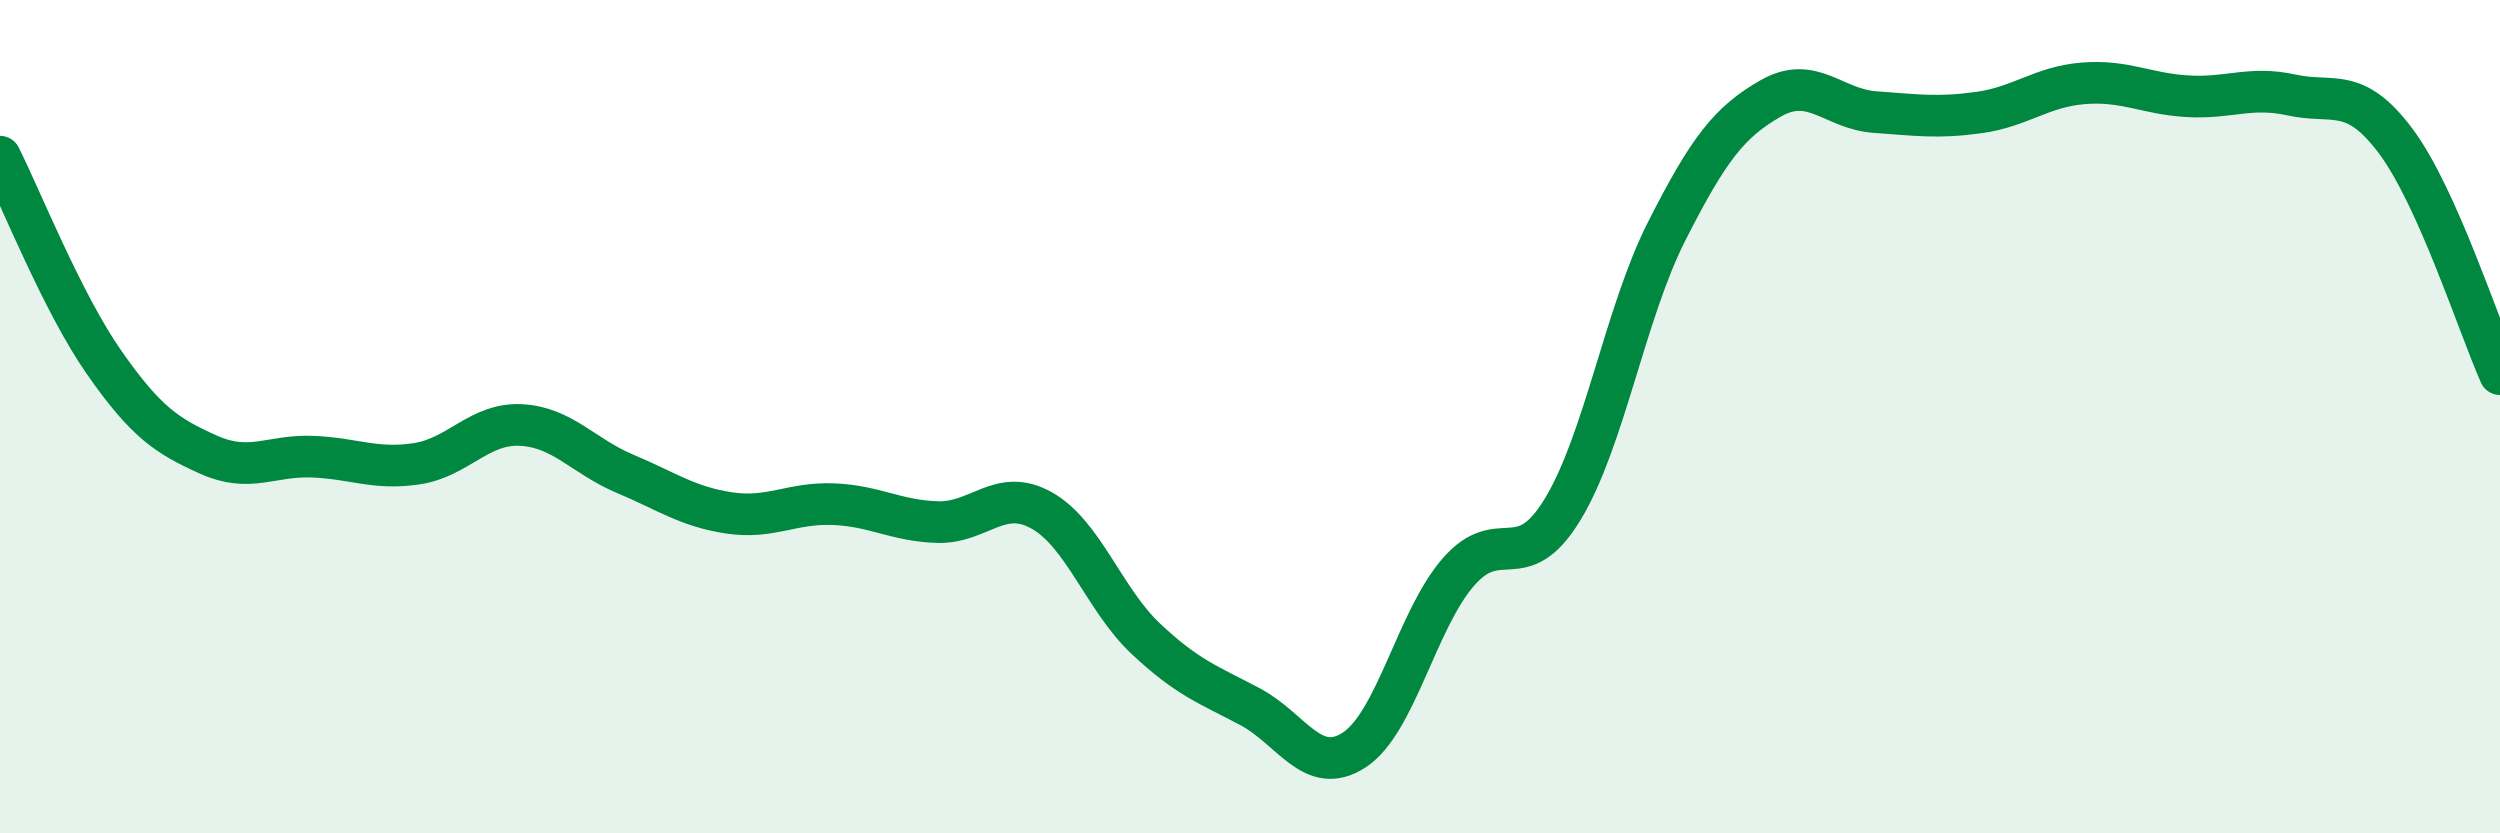
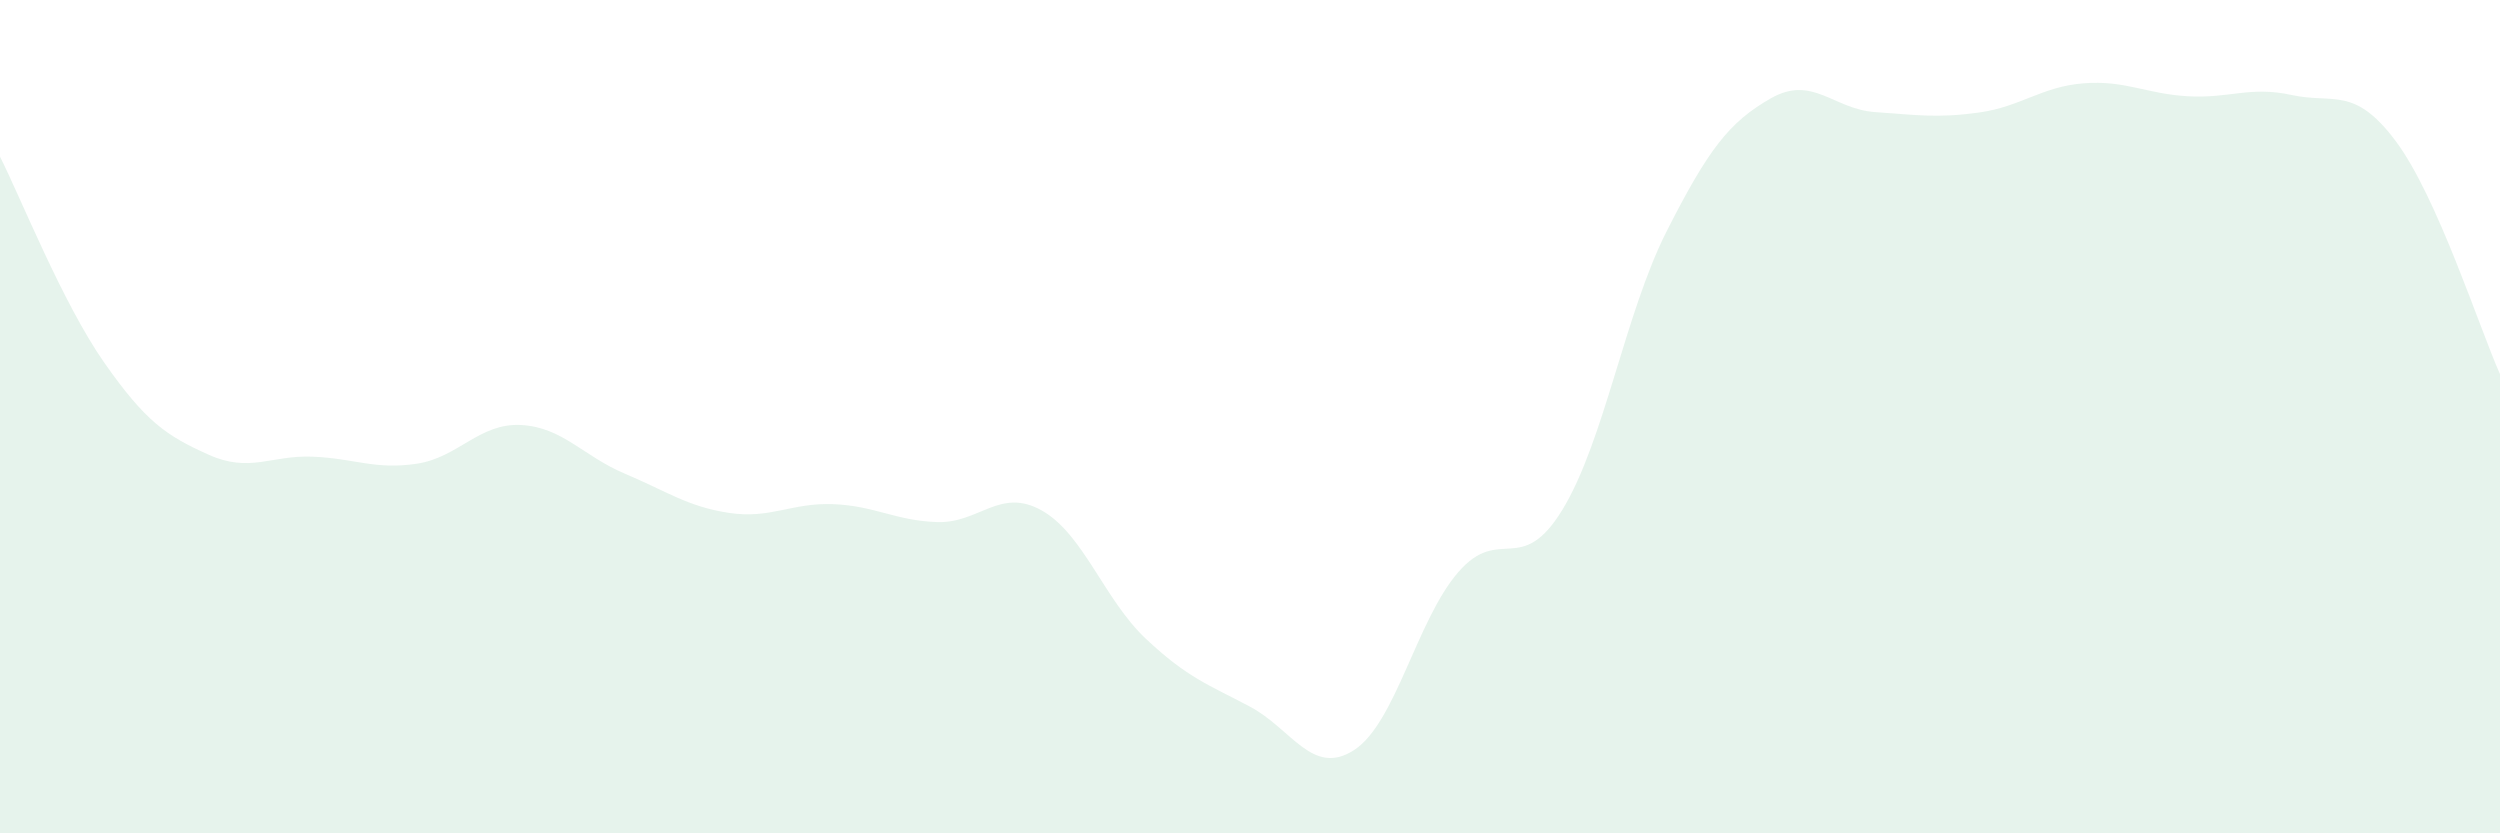
<svg xmlns="http://www.w3.org/2000/svg" width="60" height="20" viewBox="0 0 60 20">
  <path d="M 0,3.76 C 0.5,4.75 1.5,7.27 2.5,8.7 C 3.5,10.13 4,10.46 5,10.91 C 6,11.36 6.5,10.92 7.5,10.96 C 8.5,11 9,11.28 10,11.13 C 11,10.98 11.5,10.15 12.5,10.2 C 13.5,10.25 14,10.95 15,11.37 C 16,11.79 16.5,12.16 17.5,12.31 C 18.5,12.46 19,12.06 20,12.1 C 21,12.14 21.5,12.5 22.5,12.53 C 23.5,12.56 24,11.69 25,12.25 C 26,12.81 26.5,14.39 27.5,15.33 C 28.5,16.27 29,16.43 30,16.96 C 31,17.49 31.5,18.65 32.5,18 C 33.5,17.35 34,14.88 35,13.73 C 36,12.58 36.5,13.87 37.5,12.23 C 38.5,10.59 39,7.52 40,5.55 C 41,3.58 41.5,2.93 42.5,2.36 C 43.5,1.79 44,2.62 45,2.69 C 46,2.76 46.5,2.84 47.5,2.7 C 48.5,2.56 49,2.08 50,2 C 51,1.92 51.5,2.25 52.5,2.31 C 53.5,2.37 54,2.06 55,2.28 C 56,2.5 56.5,2.05 57.5,3.39 C 58.5,4.73 59.5,7.86 60,8.98L60 20L0 20Z" fill="#008740" opacity="0.1" stroke-linecap="round" stroke-linejoin="round" />
-   <path d="M 0,3.76 C 0.5,4.75 1.5,7.27 2.5,8.7 C 3.5,10.13 4,10.46 5,10.91 C 6,11.36 6.5,10.92 7.5,10.96 C 8.5,11 9,11.28 10,11.13 C 11,10.98 11.5,10.15 12.5,10.2 C 13.5,10.25 14,10.95 15,11.37 C 16,11.79 16.5,12.16 17.5,12.31 C 18.5,12.46 19,12.06 20,12.1 C 21,12.14 21.5,12.5 22.5,12.53 C 23.5,12.56 24,11.69 25,12.25 C 26,12.81 26.5,14.39 27.5,15.33 C 28.5,16.27 29,16.43 30,16.96 C 31,17.49 31.5,18.65 32.5,18 C 33.5,17.35 34,14.88 35,13.73 C 36,12.58 36.5,13.87 37.5,12.23 C 38.5,10.59 39,7.52 40,5.55 C 41,3.58 41.5,2.93 42.5,2.36 C 43.5,1.79 44,2.62 45,2.69 C 46,2.76 46.5,2.84 47.5,2.7 C 48.5,2.56 49,2.08 50,2 C 51,1.92 51.5,2.25 52.5,2.31 C 53.5,2.37 54,2.06 55,2.28 C 56,2.5 56.5,2.05 57.5,3.39 C 58.5,4.73 59.5,7.86 60,8.98" stroke="#008740" stroke-width="1" fill="none" stroke-linecap="round" stroke-linejoin="round" />
</svg>